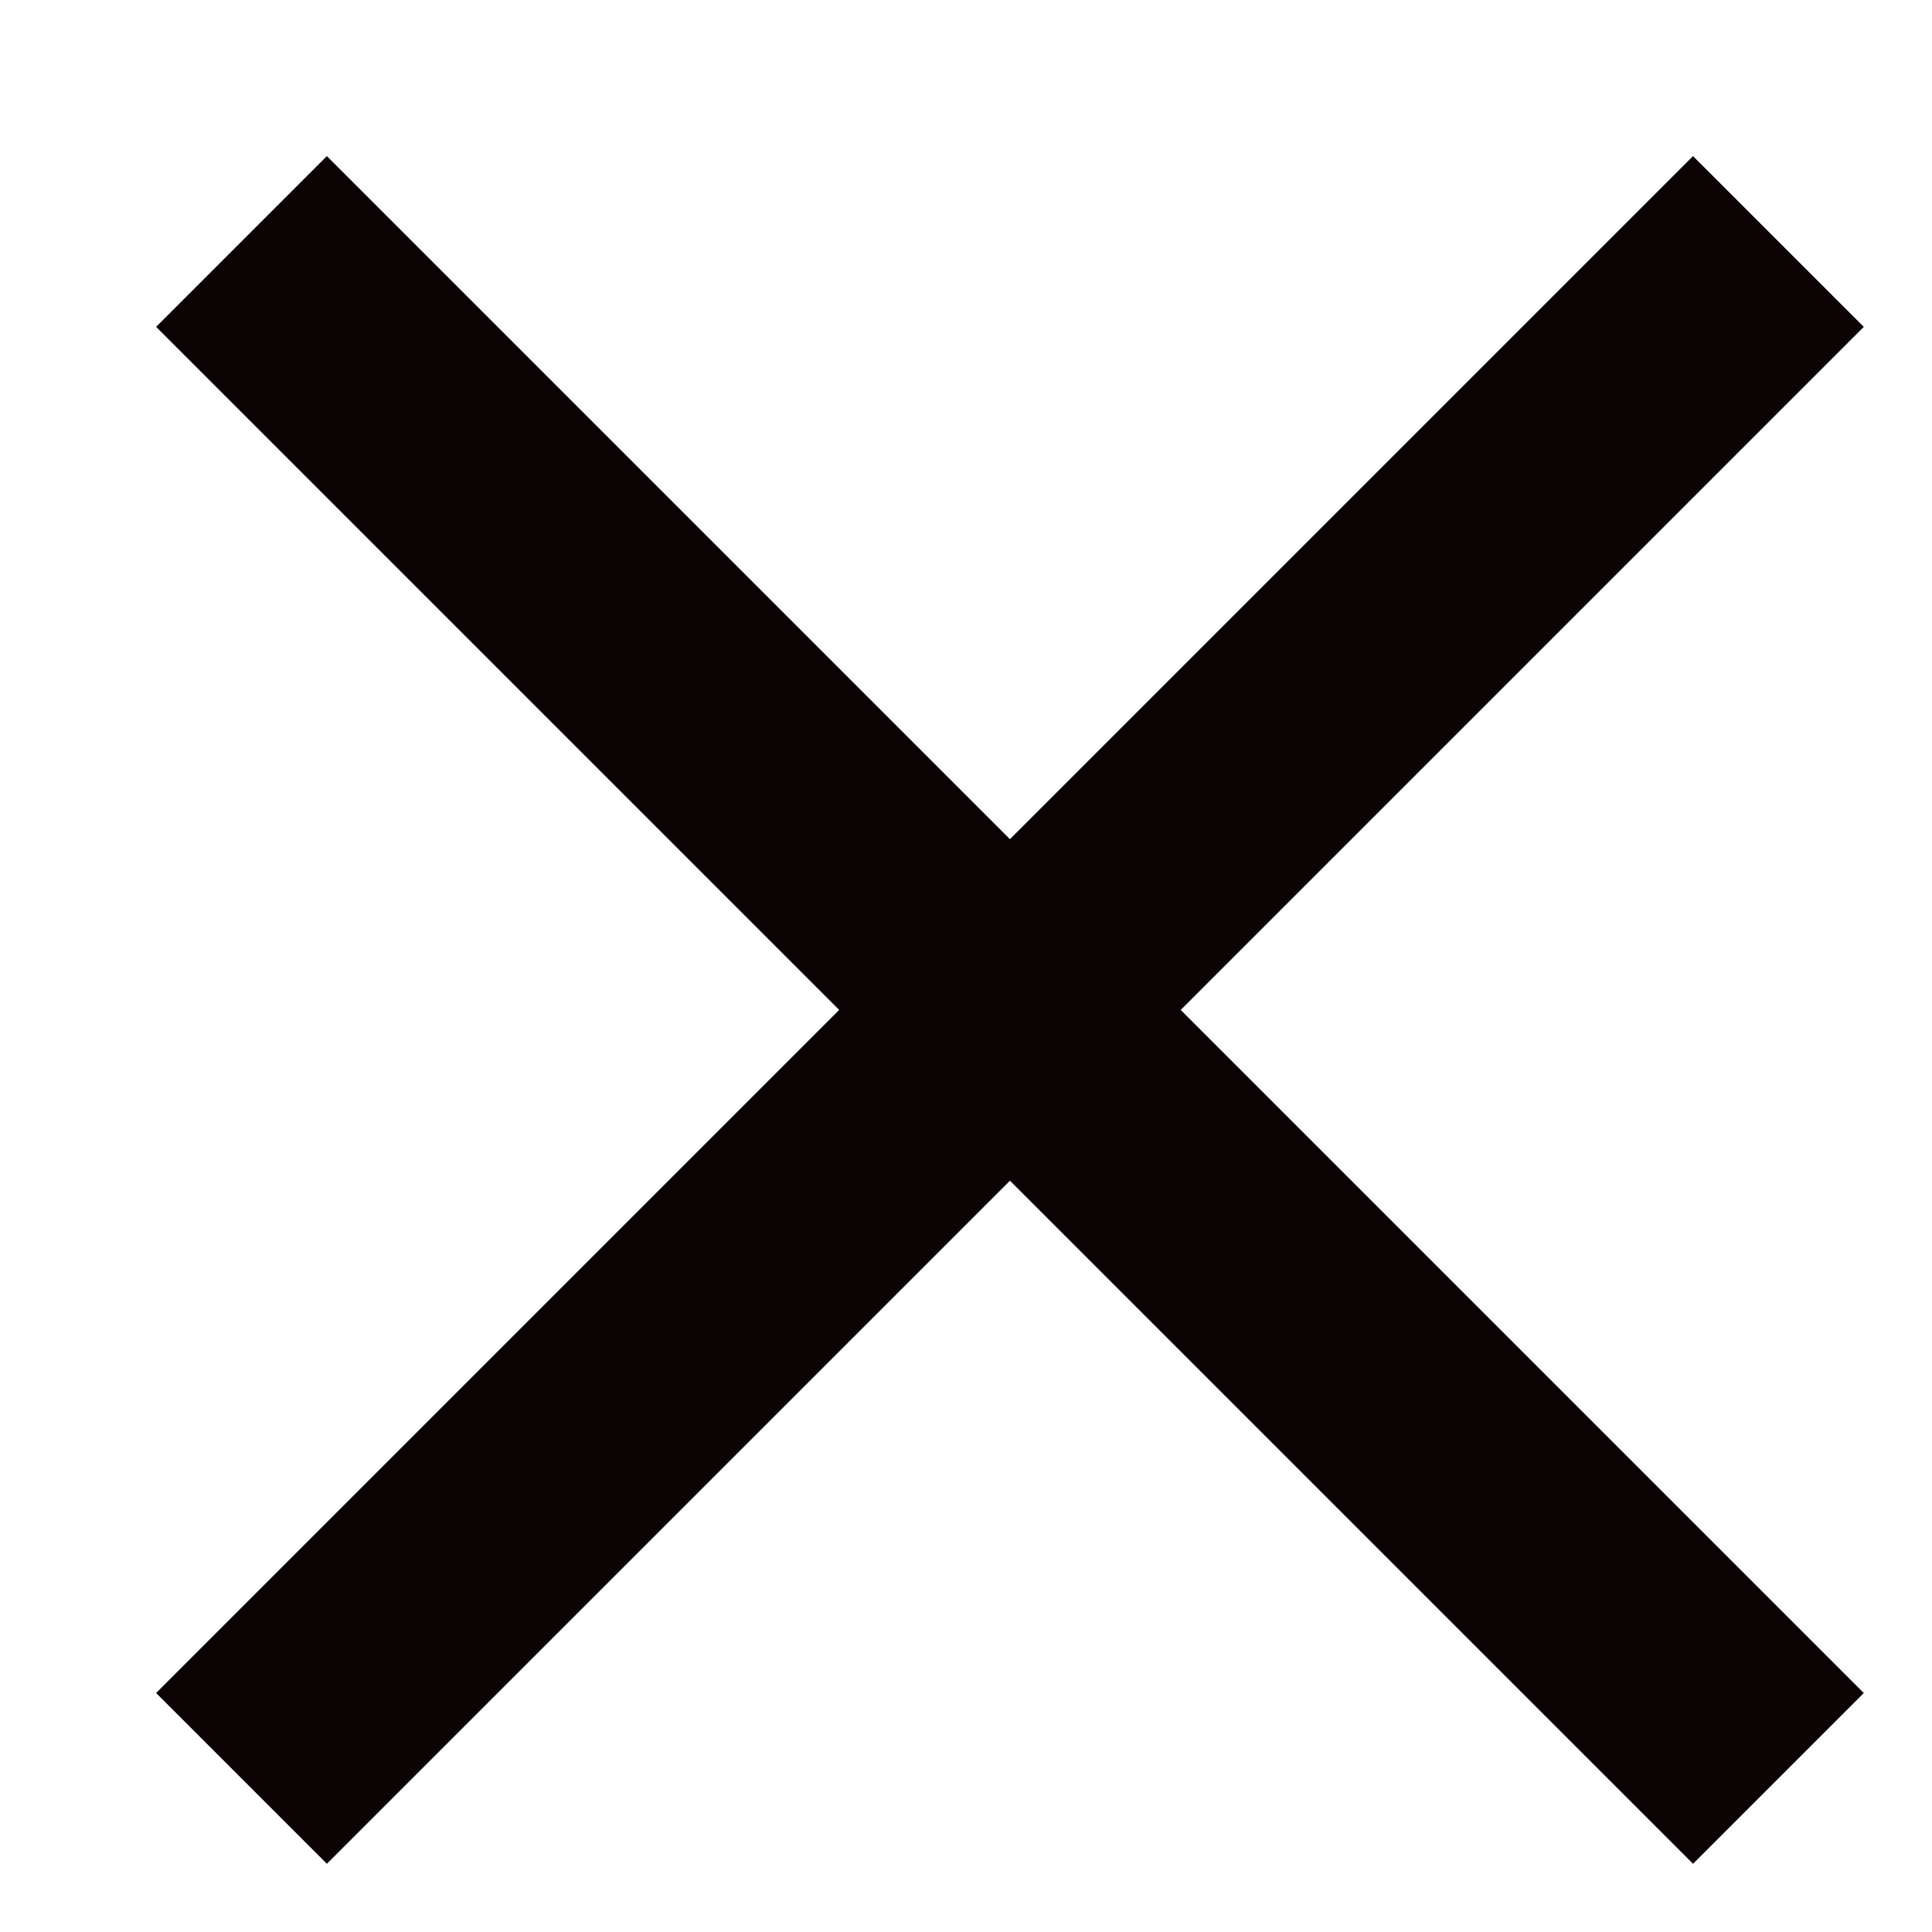
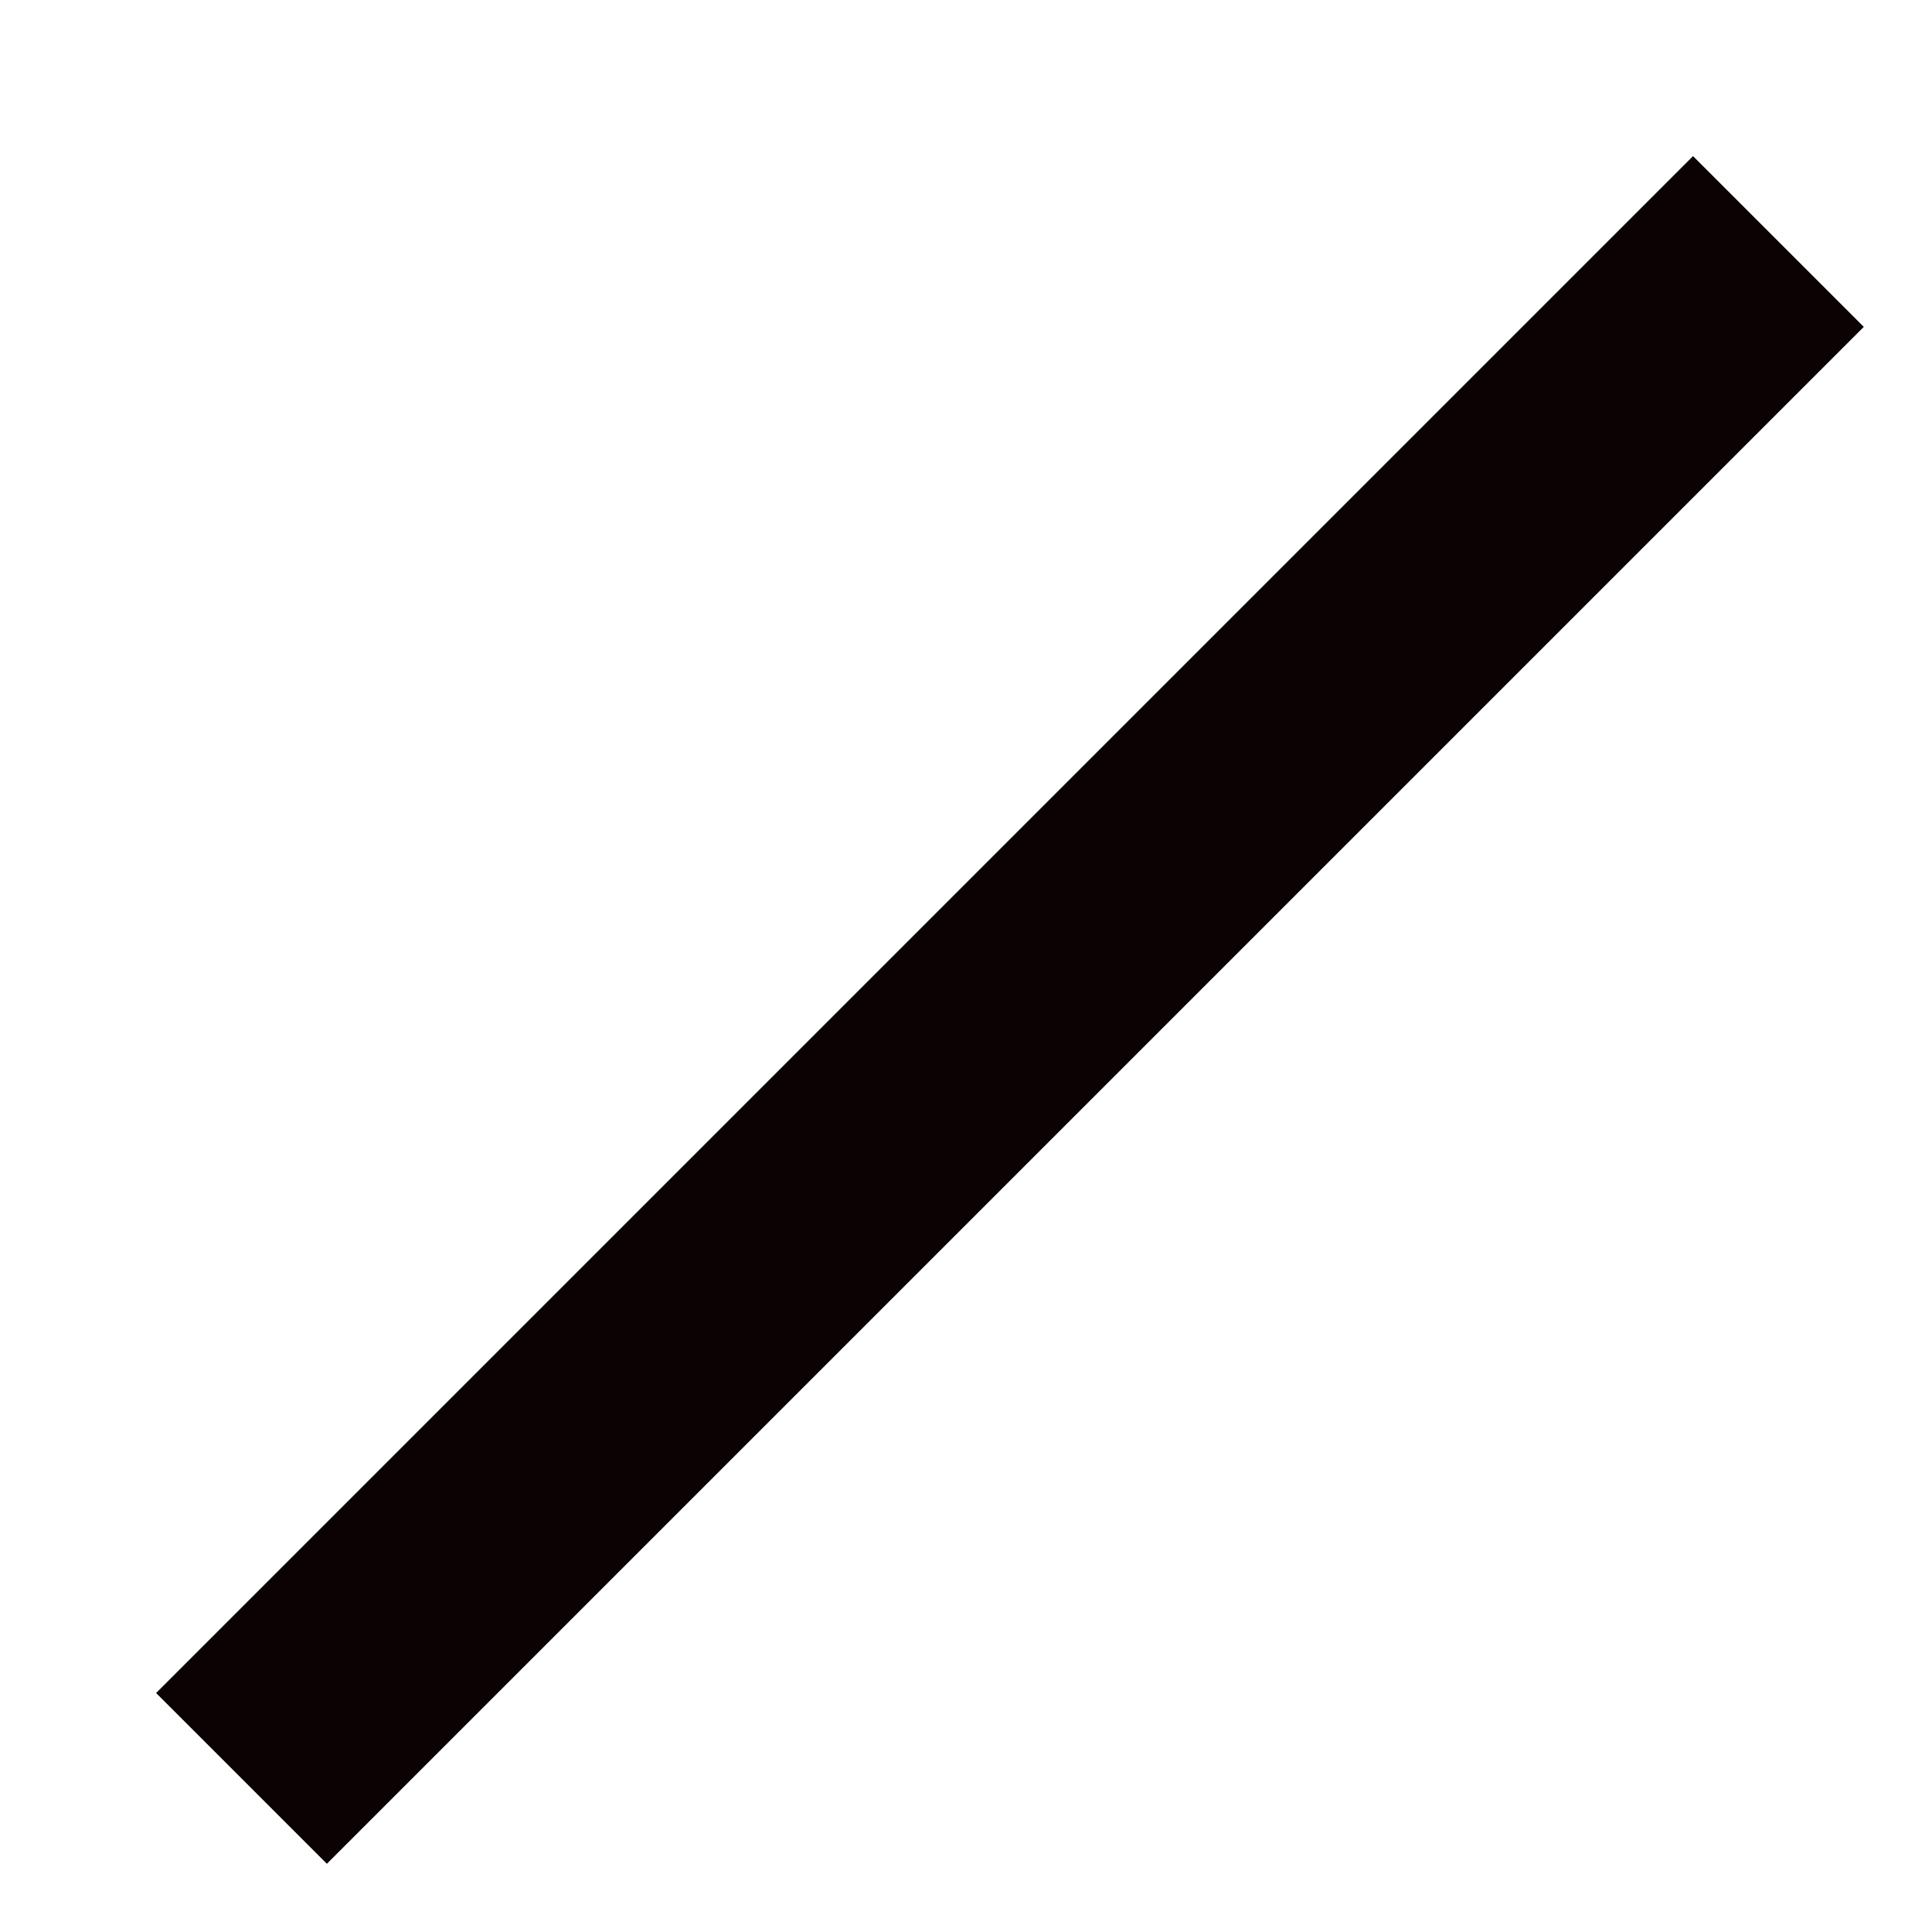
<svg xmlns="http://www.w3.org/2000/svg" width="16px" height="16px" viewBox="0 0 16 16" version="1.1">
  <title>83340B5E-2812-4887-8839-4173C36707ED</title>
  <desc>Created with sketchtool.</desc>
  <defs />
  <g id="Symbols" stroke="none" stroke-width="1" fill="none" fill-rule="evenodd">
    <g id="icons/close-black" stroke="#0A0203" stroke-width="2">
-       <path d="M2,2 L14.728,14.728" id="Line" />
      <path d="M2,2 L14.728,14.728" id="Line" transform="translate(8.364, 8.364) scale(-1, 1) translate(-8.364, -8.364) " />
    </g>
  </g>
</svg>